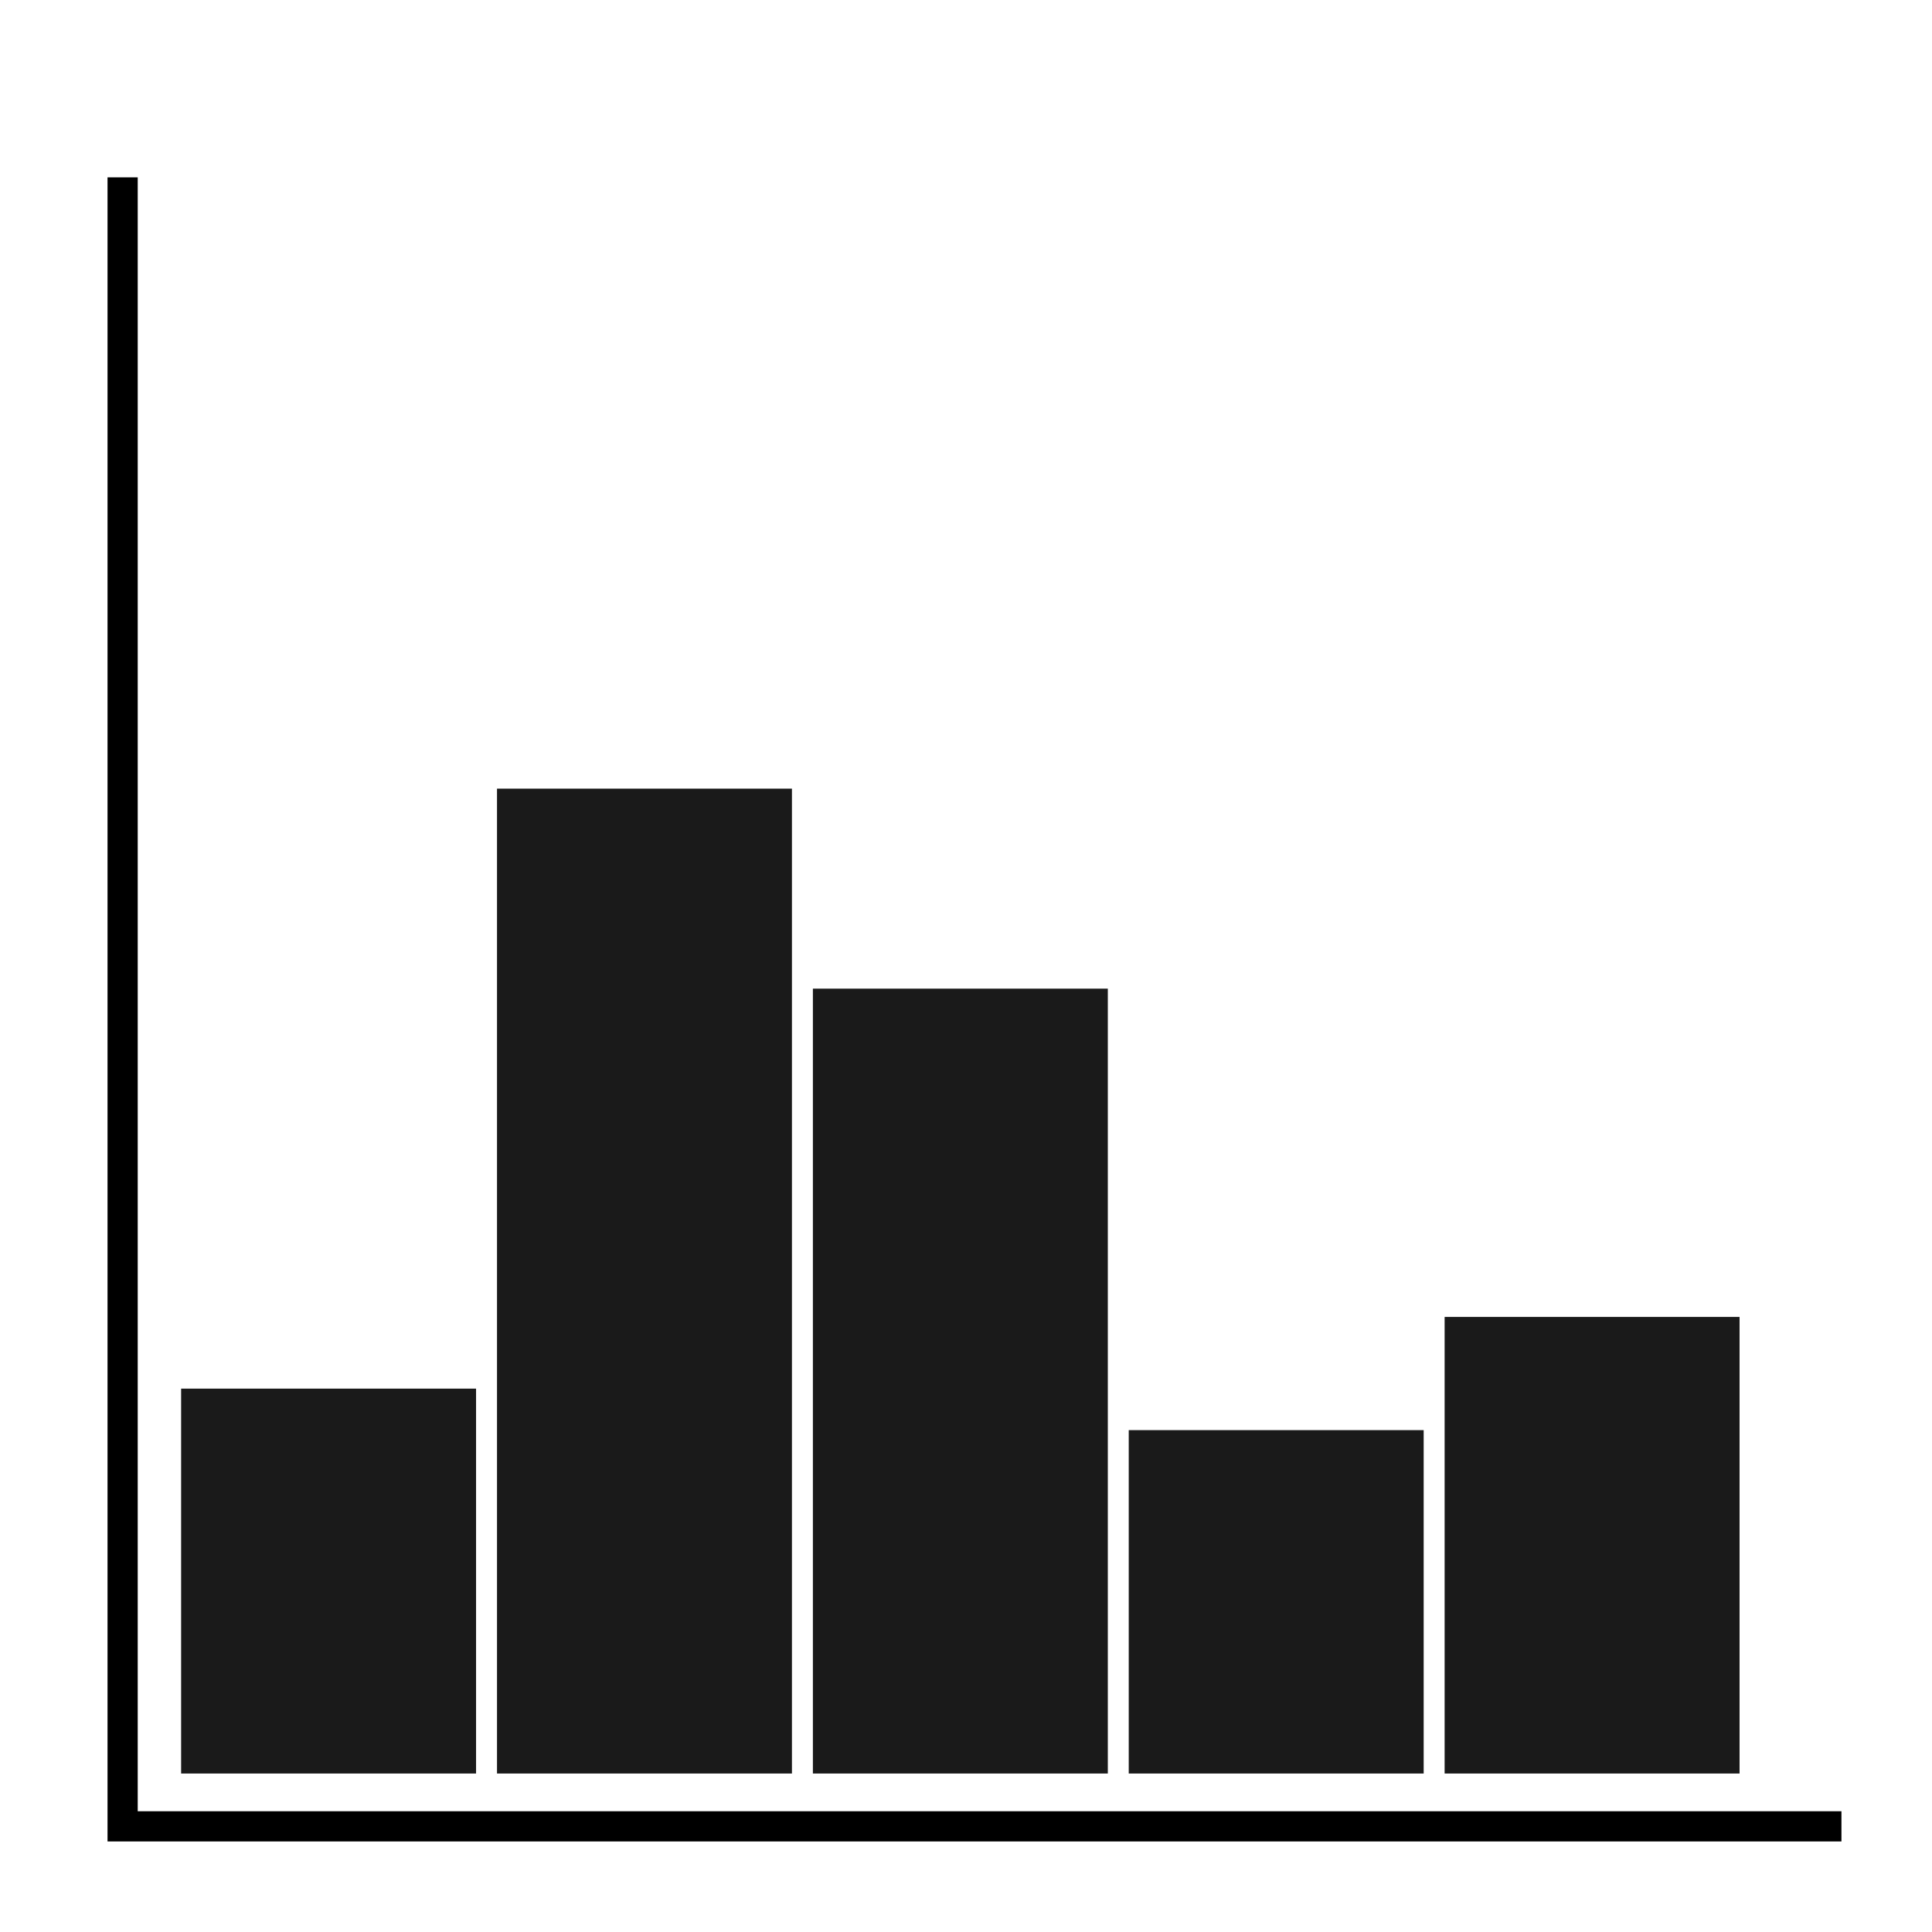
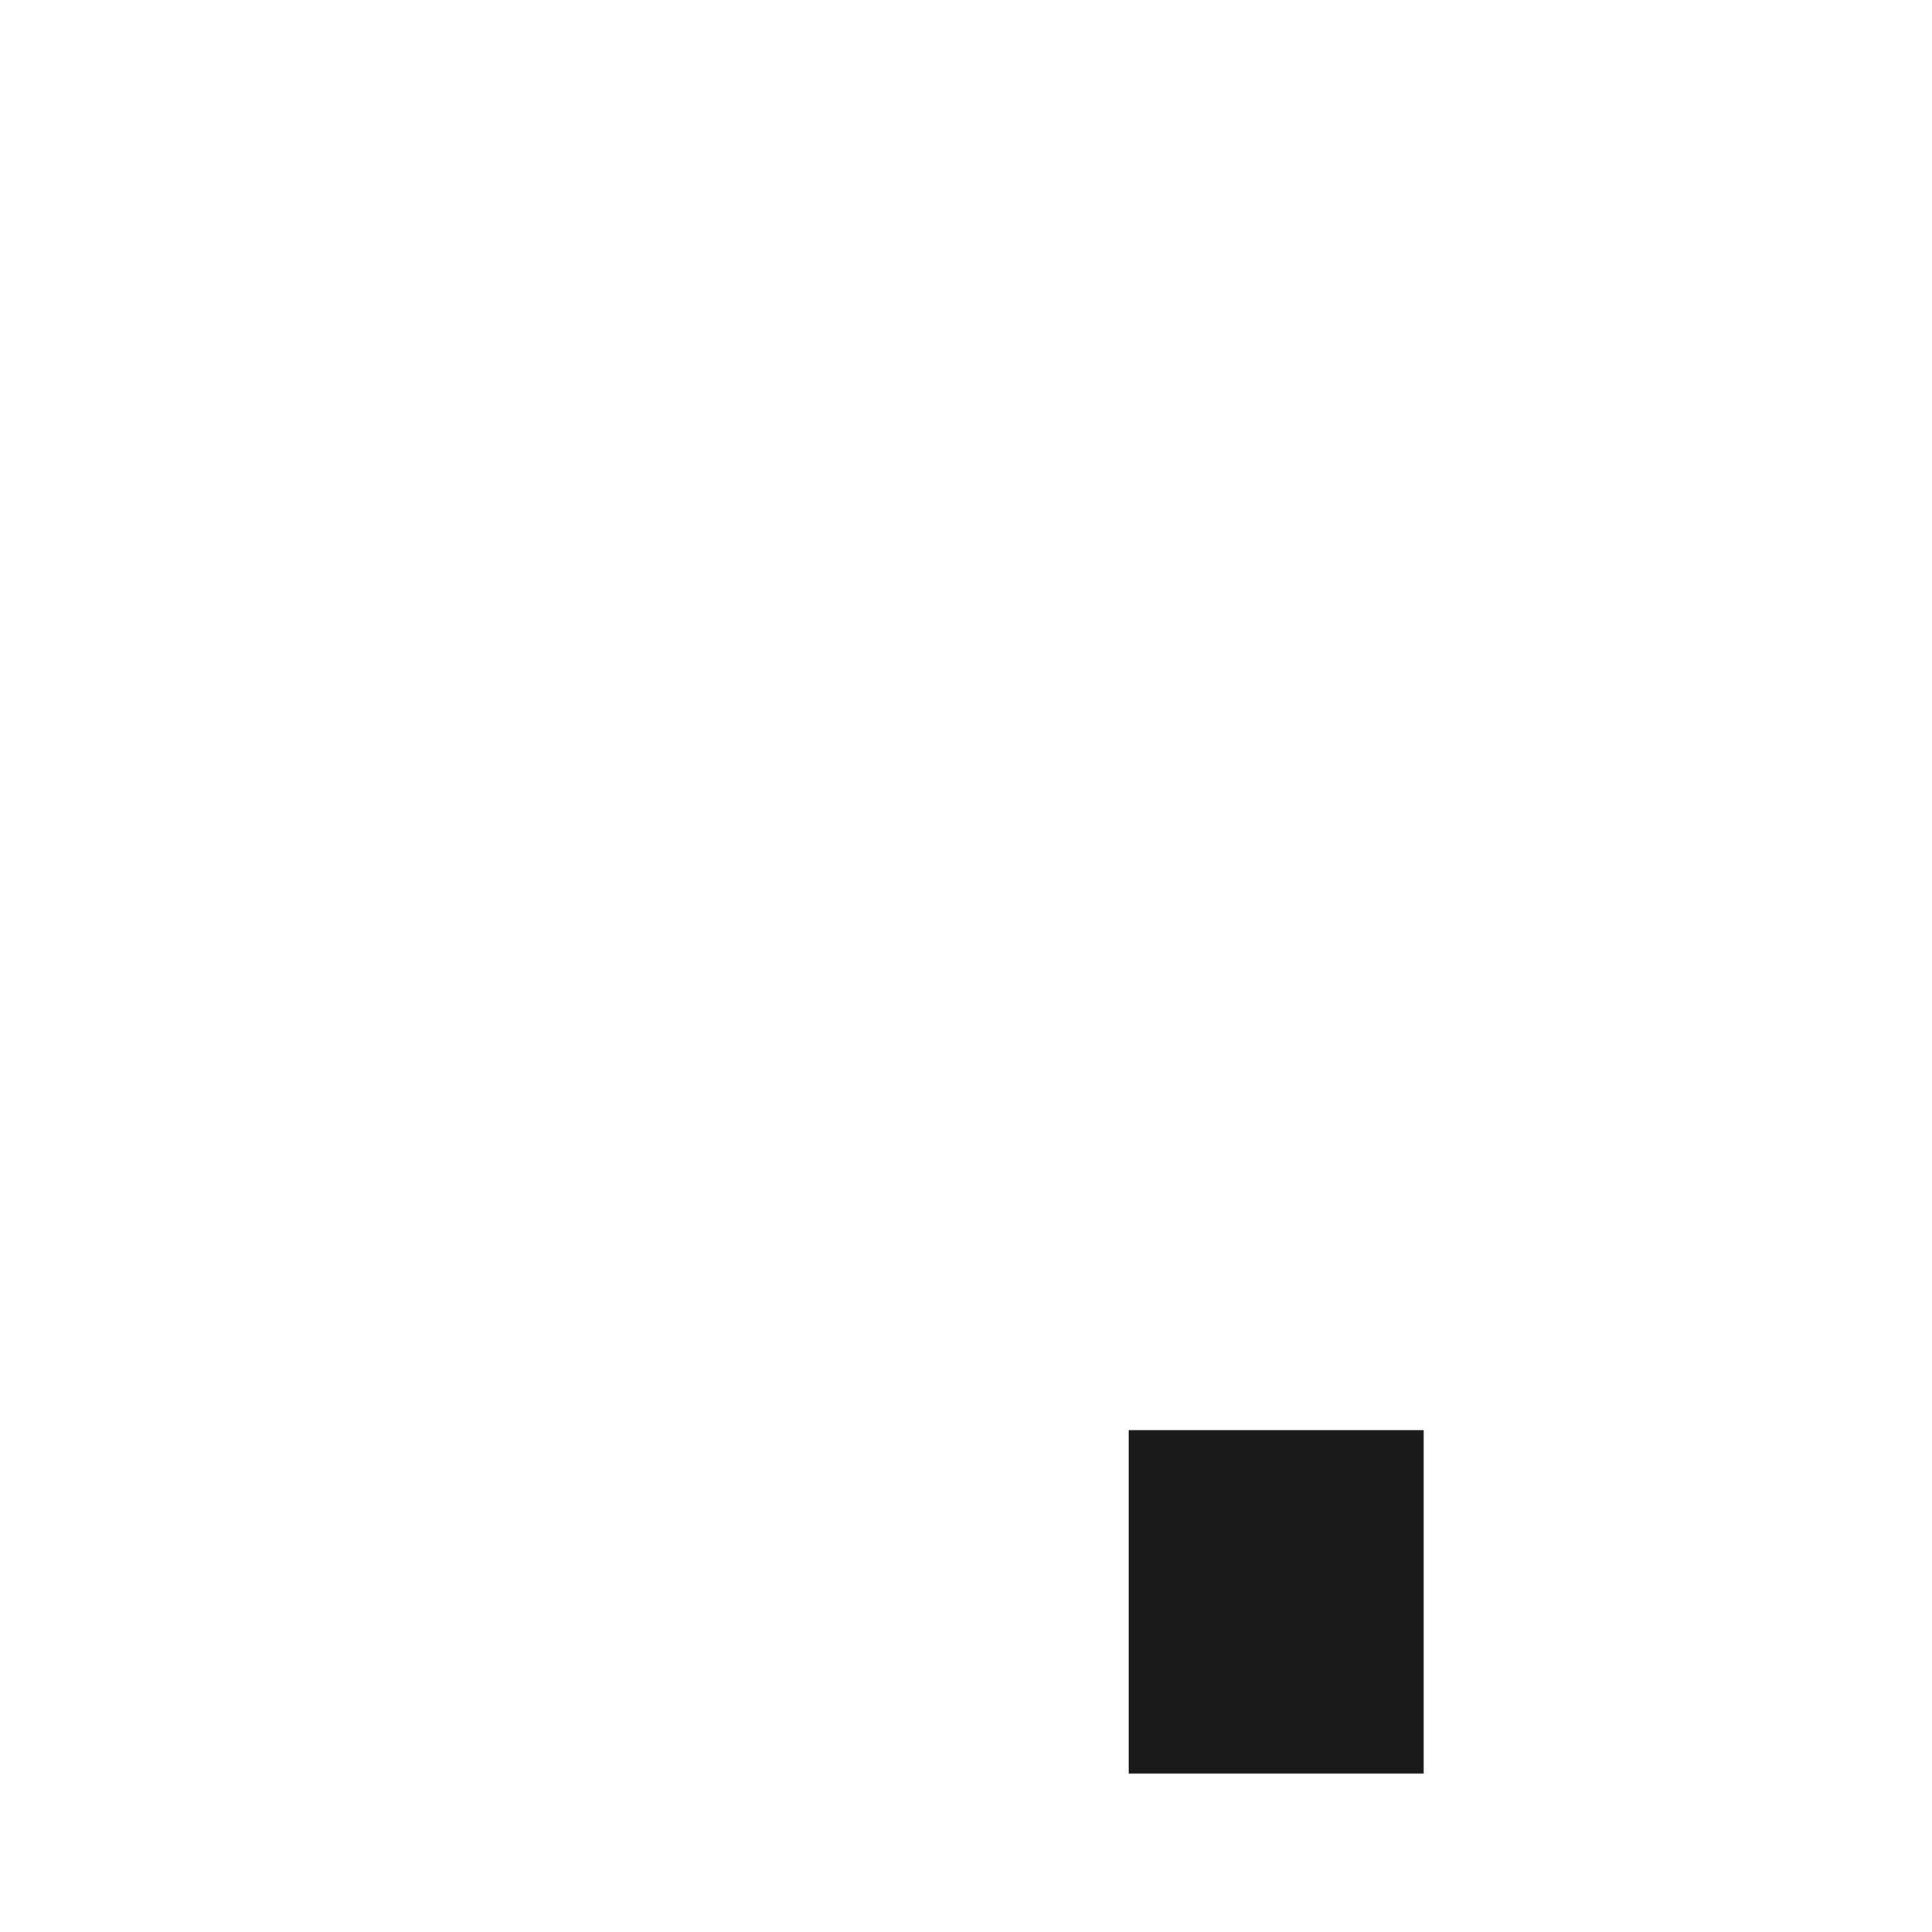
<svg xmlns="http://www.w3.org/2000/svg" xmlns:ns1="http://www.inkscape.org/namespaces/inkscape" xmlns:ns2="http://sodipodi.sourceforge.net/DTD/sodipodi-0.dtd" width="64" height="64" id="svg3019" version="1.1" ns1:version="0.91 r13725" ns2:docname="rename_table.svg">
  <defs id="defs3021" />
  <ns2:namedview id="base" pagecolor="#ffffff" bordercolor="#666666" borderopacity="1.0" ns1:pageopacity="0.0" ns1:pageshadow="2" ns1:zoom="8" ns1:cx="40.794904" ns1:cy="28.097142" ns1:document-units="px" ns1:current-layer="layer1" showgrid="true" ns1:window-width="2560" ns1:window-height="1387" ns1:window-x="0" ns1:window-y="27" ns1:window-maximized="1">
    <ns1:grid type="xygrid" id="grid3027" empspacing="5" visible="true" enabled="true" snapvisiblegridlinesonly="true" dotted="false" />
  </ns2:namedview>
  <g ns1:label="Layer 1" ns1:groupmode="layer" id="layer1" transform="translate(0,-988.362)">
    <g id="g4325" style="opacity:1;fill:#1a1a1a" transform="translate(-0.25,-0.125)">
-       <rect y="1034.487" x="6.25" height="12.75" width="9.77" id="rect4290" style="opacity:1;fill:#1a1a1a;fill-opacity:1;stroke:none;stroke-width:140;stroke-linecap:butt;stroke-linejoin:round;stroke-miterlimit:4;stroke-dasharray:none;stroke-opacity:1" />
-       <rect y="1014.612" x="16.714" height="32.625" width="9.77" id="rect4290-3" style="opacity:1;fill:#1a1a1a;fill-opacity:1;stroke:none;stroke-width:140;stroke-linecap:butt;stroke-linejoin:round;stroke-miterlimit:4;stroke-dasharray:none;stroke-opacity:1" />
-       <rect y="1021.237" x="27.178" height="26" width="9.77" id="rect4290-6" style="opacity:1;fill:#1a1a1a;fill-opacity:1;stroke:none;stroke-width:140;stroke-linecap:butt;stroke-linejoin:round;stroke-miterlimit:4;stroke-dasharray:none;stroke-opacity:1" />
      <rect y="1035.862" x="37.641" height="11.375" width="9.77" id="rect4290-7" style="opacity:1;fill:#1a1a1a;fill-opacity:1;stroke:none;stroke-width:140;stroke-linecap:butt;stroke-linejoin:round;stroke-miterlimit:4;stroke-dasharray:none;stroke-opacity:1" />
-       <rect y="1032.112" x="48.105" height="15.125" width="9.77" id="rect4290-5" style="opacity:1;fill:#1a1a1a;fill-opacity:1;stroke:none;stroke-width:140;stroke-linecap:butt;stroke-linejoin:round;stroke-miterlimit:4;stroke-dasharray:none;stroke-opacity:1" />
    </g>
-     <path style="fill:none;fill-rule:evenodd;stroke:#000000;stroke-width:1px;stroke-linecap:butt;stroke-linejoin:miter;stroke-opacity:1" d="m 4.062,994.237 0,54.625 56.938,0" id="path4332" ns1:connector-curvature="0" ns2:nodetypes="ccc" />
  </g>
</svg>